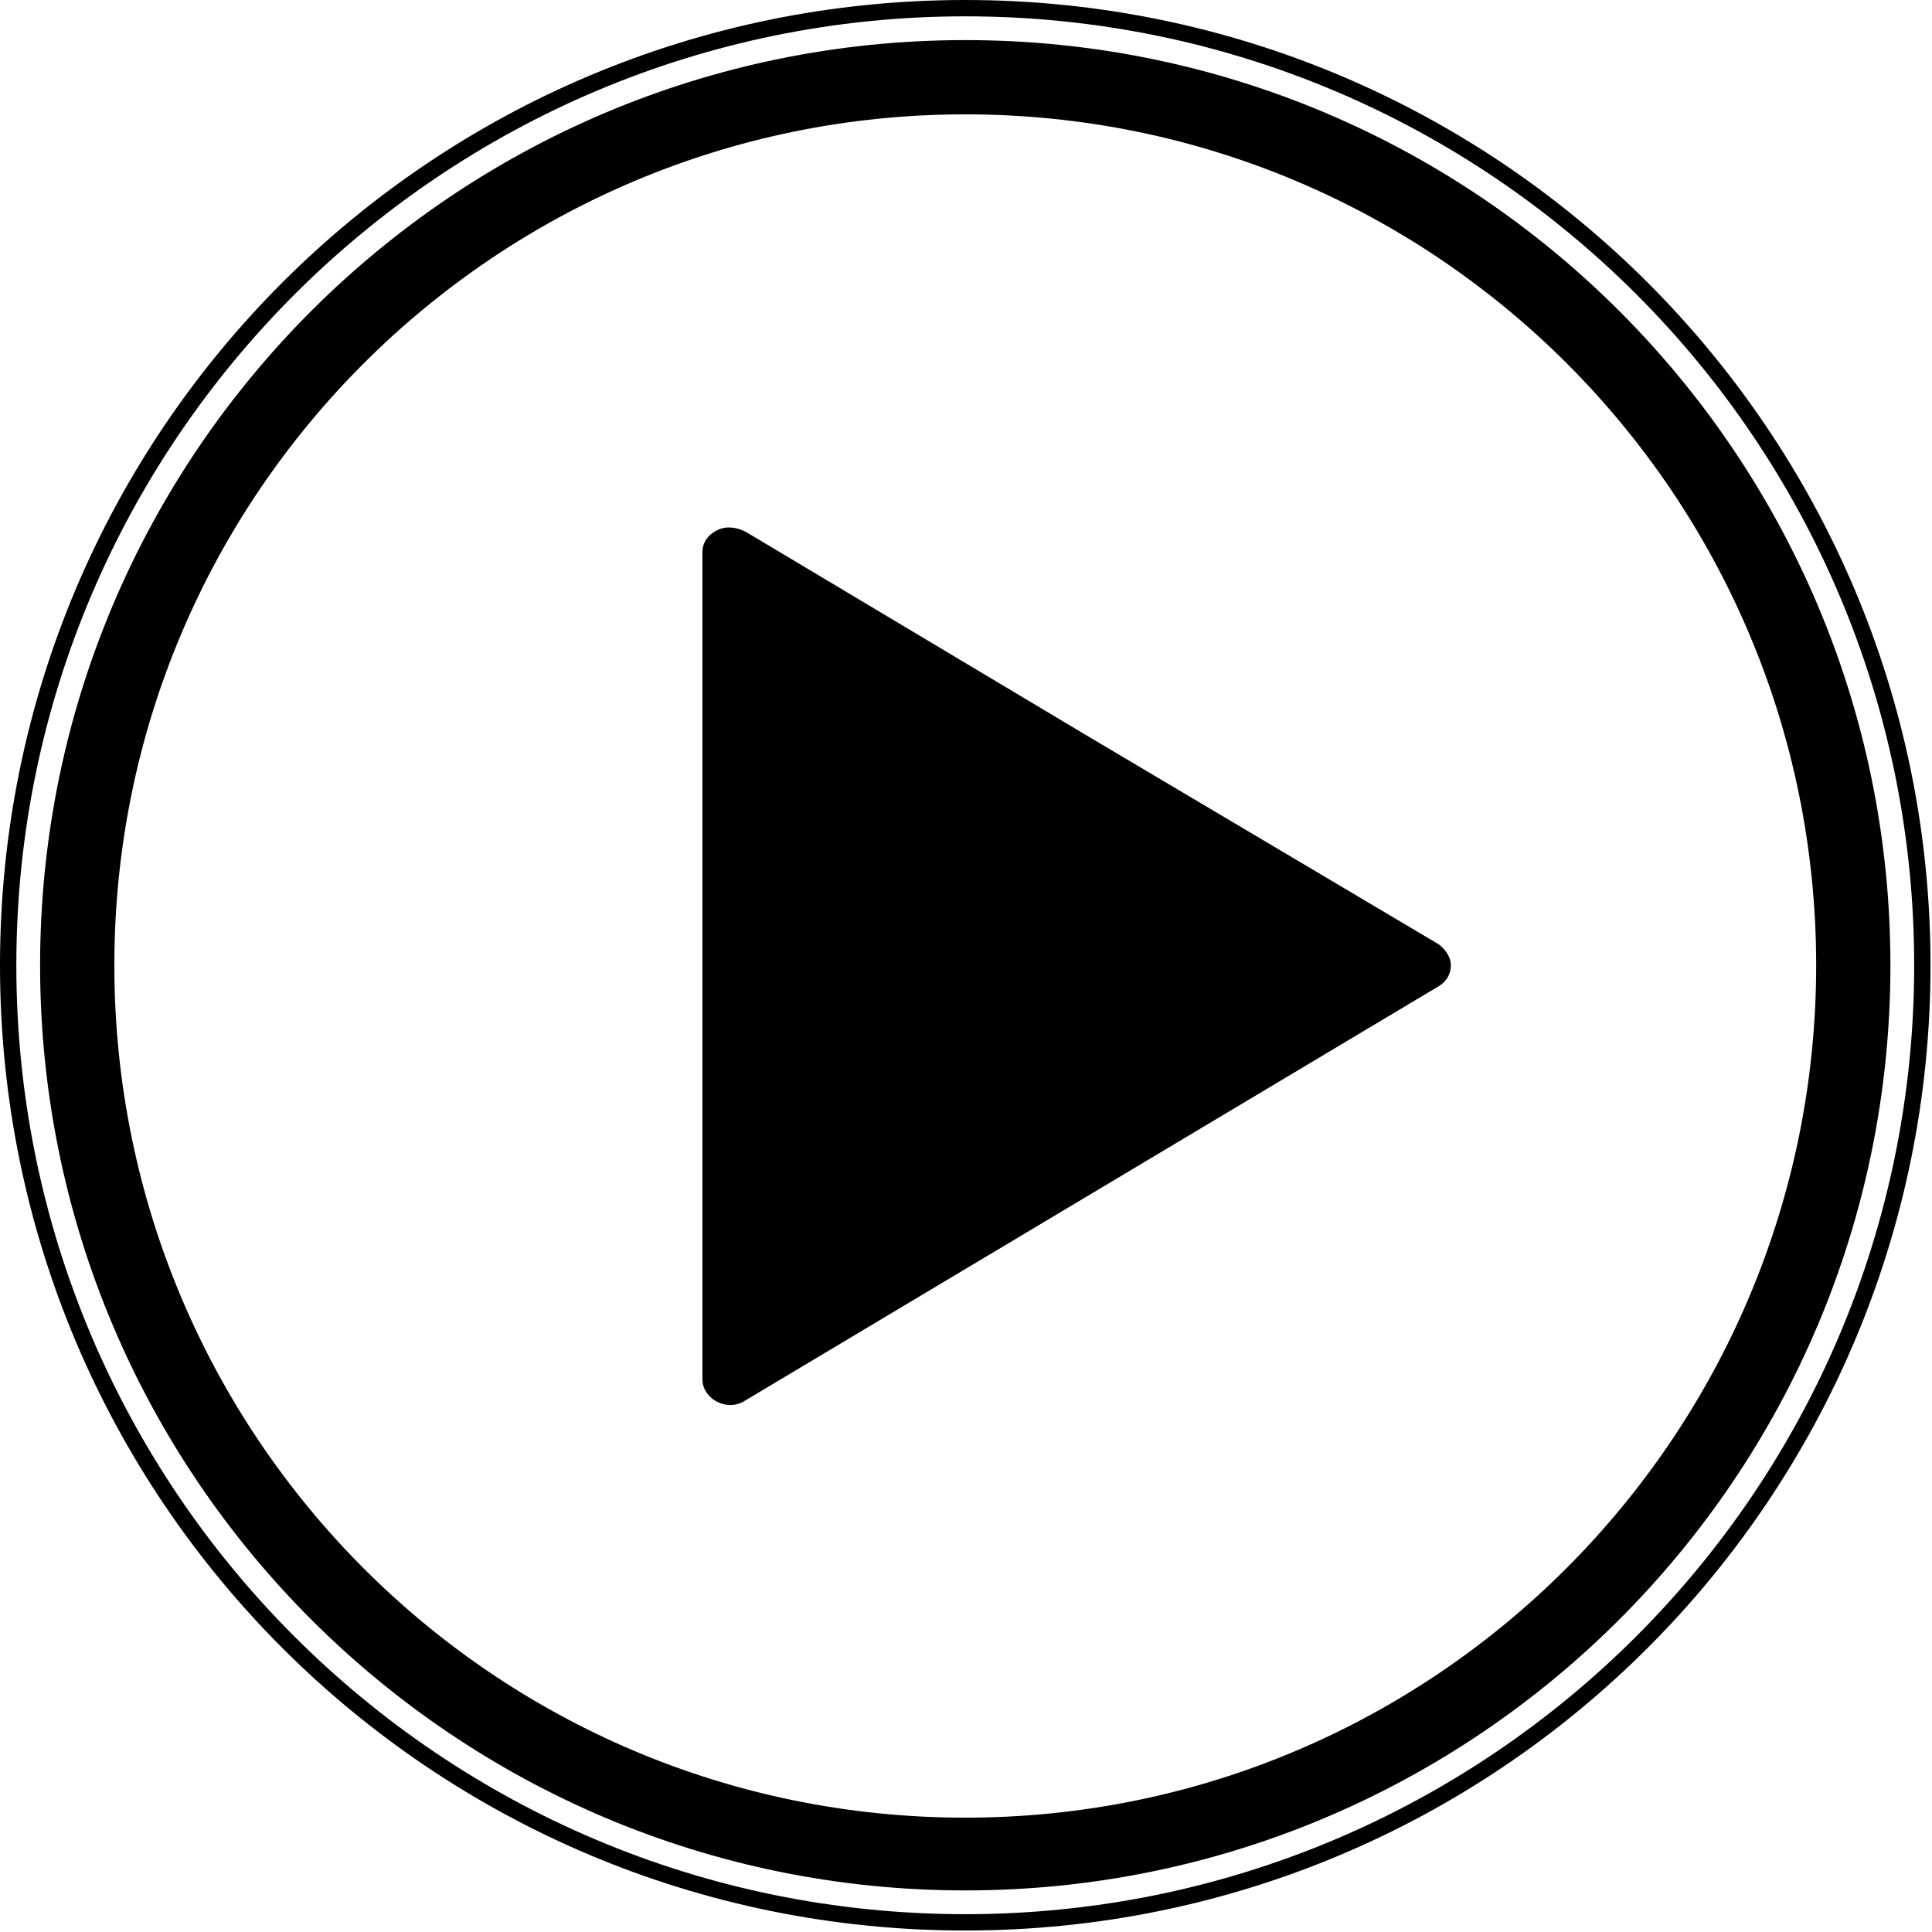
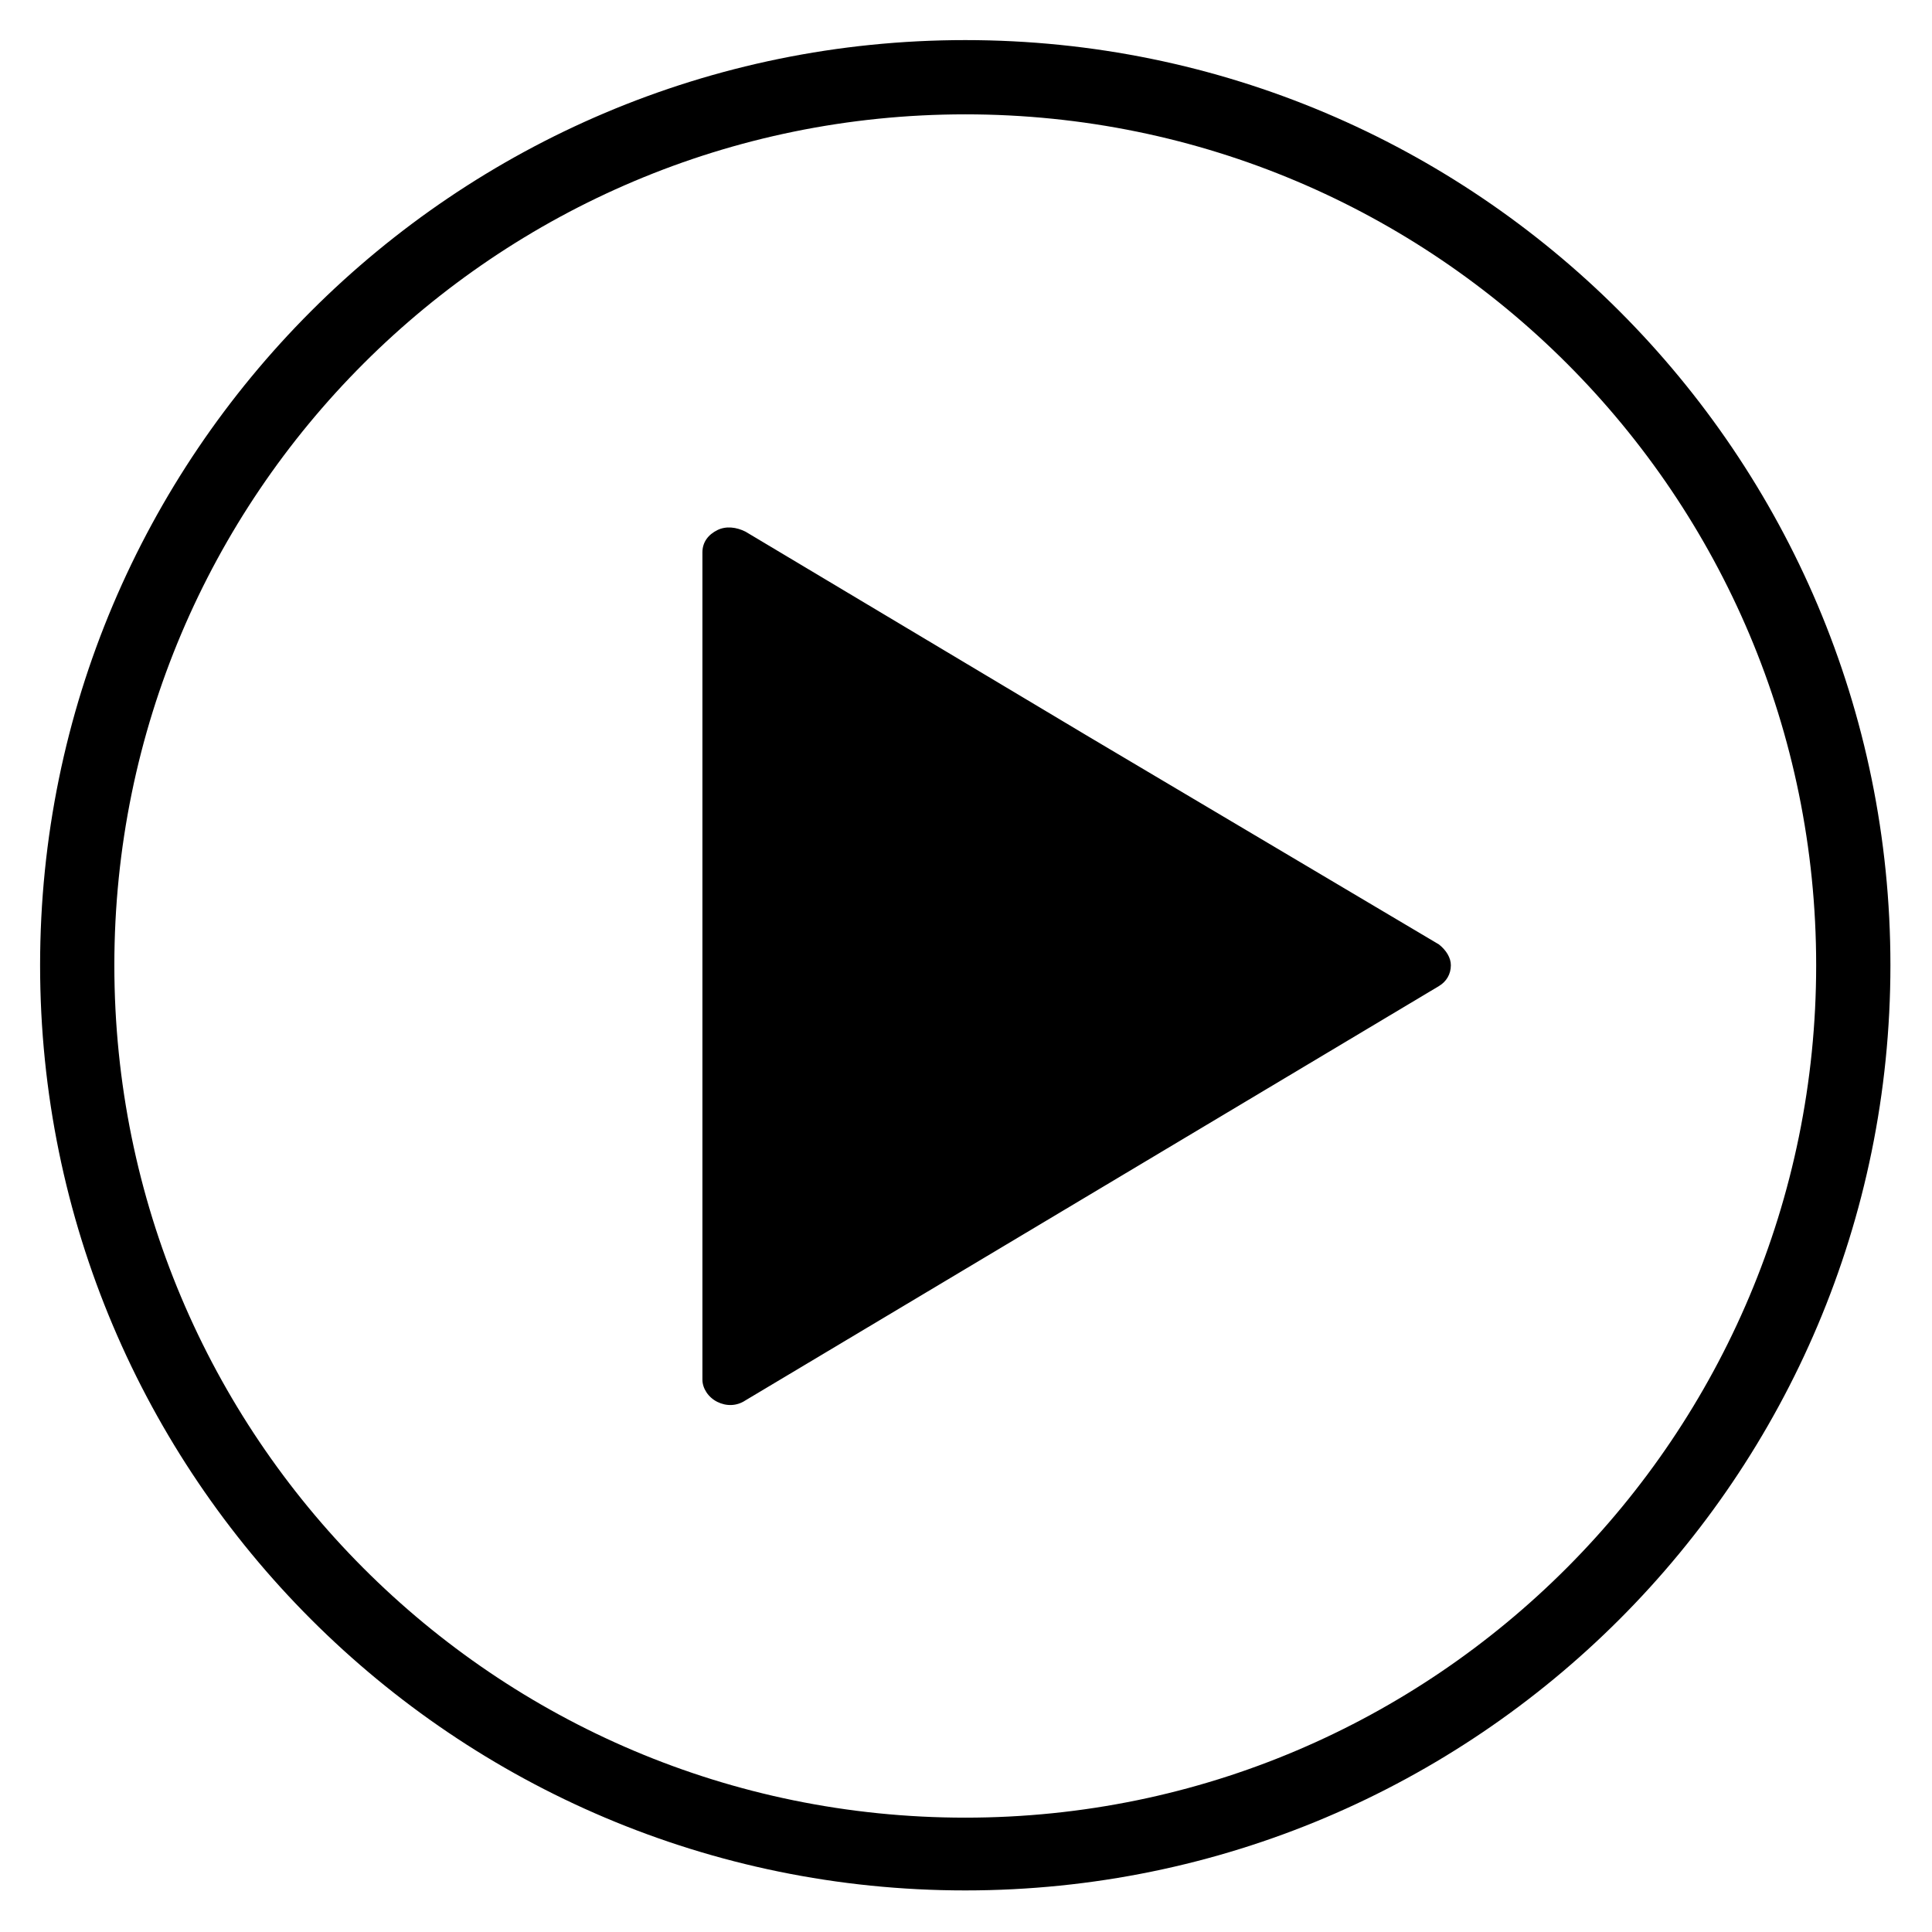
<svg xmlns="http://www.w3.org/2000/svg" id="Capa_1" x="0px" y="0px" viewBox="0 0 130.1 130.1" xml:space="preserve">
  <g id="Capa_x0020_1">
    <path fill-rule="evenodd" clip-rule="evenodd" d="M96.9,63.6L73.3,49.6L50.2,35.8c-0.6-0.3-1.3-0.4-1.9-0.1c-0.6,0.3-1,0.8-1,1.5  V65v27.9c0,0.6,0.4,1.2,1,1.5c0.6,0.3,1.3,0.3,1.9-0.1l23.1-13.8l23.6-14.1c0.5-0.3,0.8-0.8,0.8-1.4C97.7,64.5,97.4,64,96.9,63.6z" />
    <path fill-rule="evenodd" clip-rule="evenodd" d="M65,2.7c34.4,0,62.3,27.9,62.3,62.3c0,34.4-27.9,62.3-62.3,62.3  C30.6,127.3,2.7,99.4,2.7,65C2.7,30.6,30.6,2.7,65,2.7z M65,7.7c31.7,0,57.3,25.7,57.3,57.3S96.7,122.4,65,122.4S7.7,96.7,7.7,65  S33.4,7.7,65,7.7z" />
-     <path fill-rule="evenodd" clip-rule="evenodd" d="M65,0c35.9,0,65,29.1,65,65s-29.1,65-65,65S0,101,0,65S29.1,0,65,0z M65,1.1  c35.3,0,63.9,28.6,63.9,63.9s-28.6,63.9-63.9,63.9S1.1,100.3,1.1,65S29.8,1.1,65,1.1z" />
  </g>
</svg>